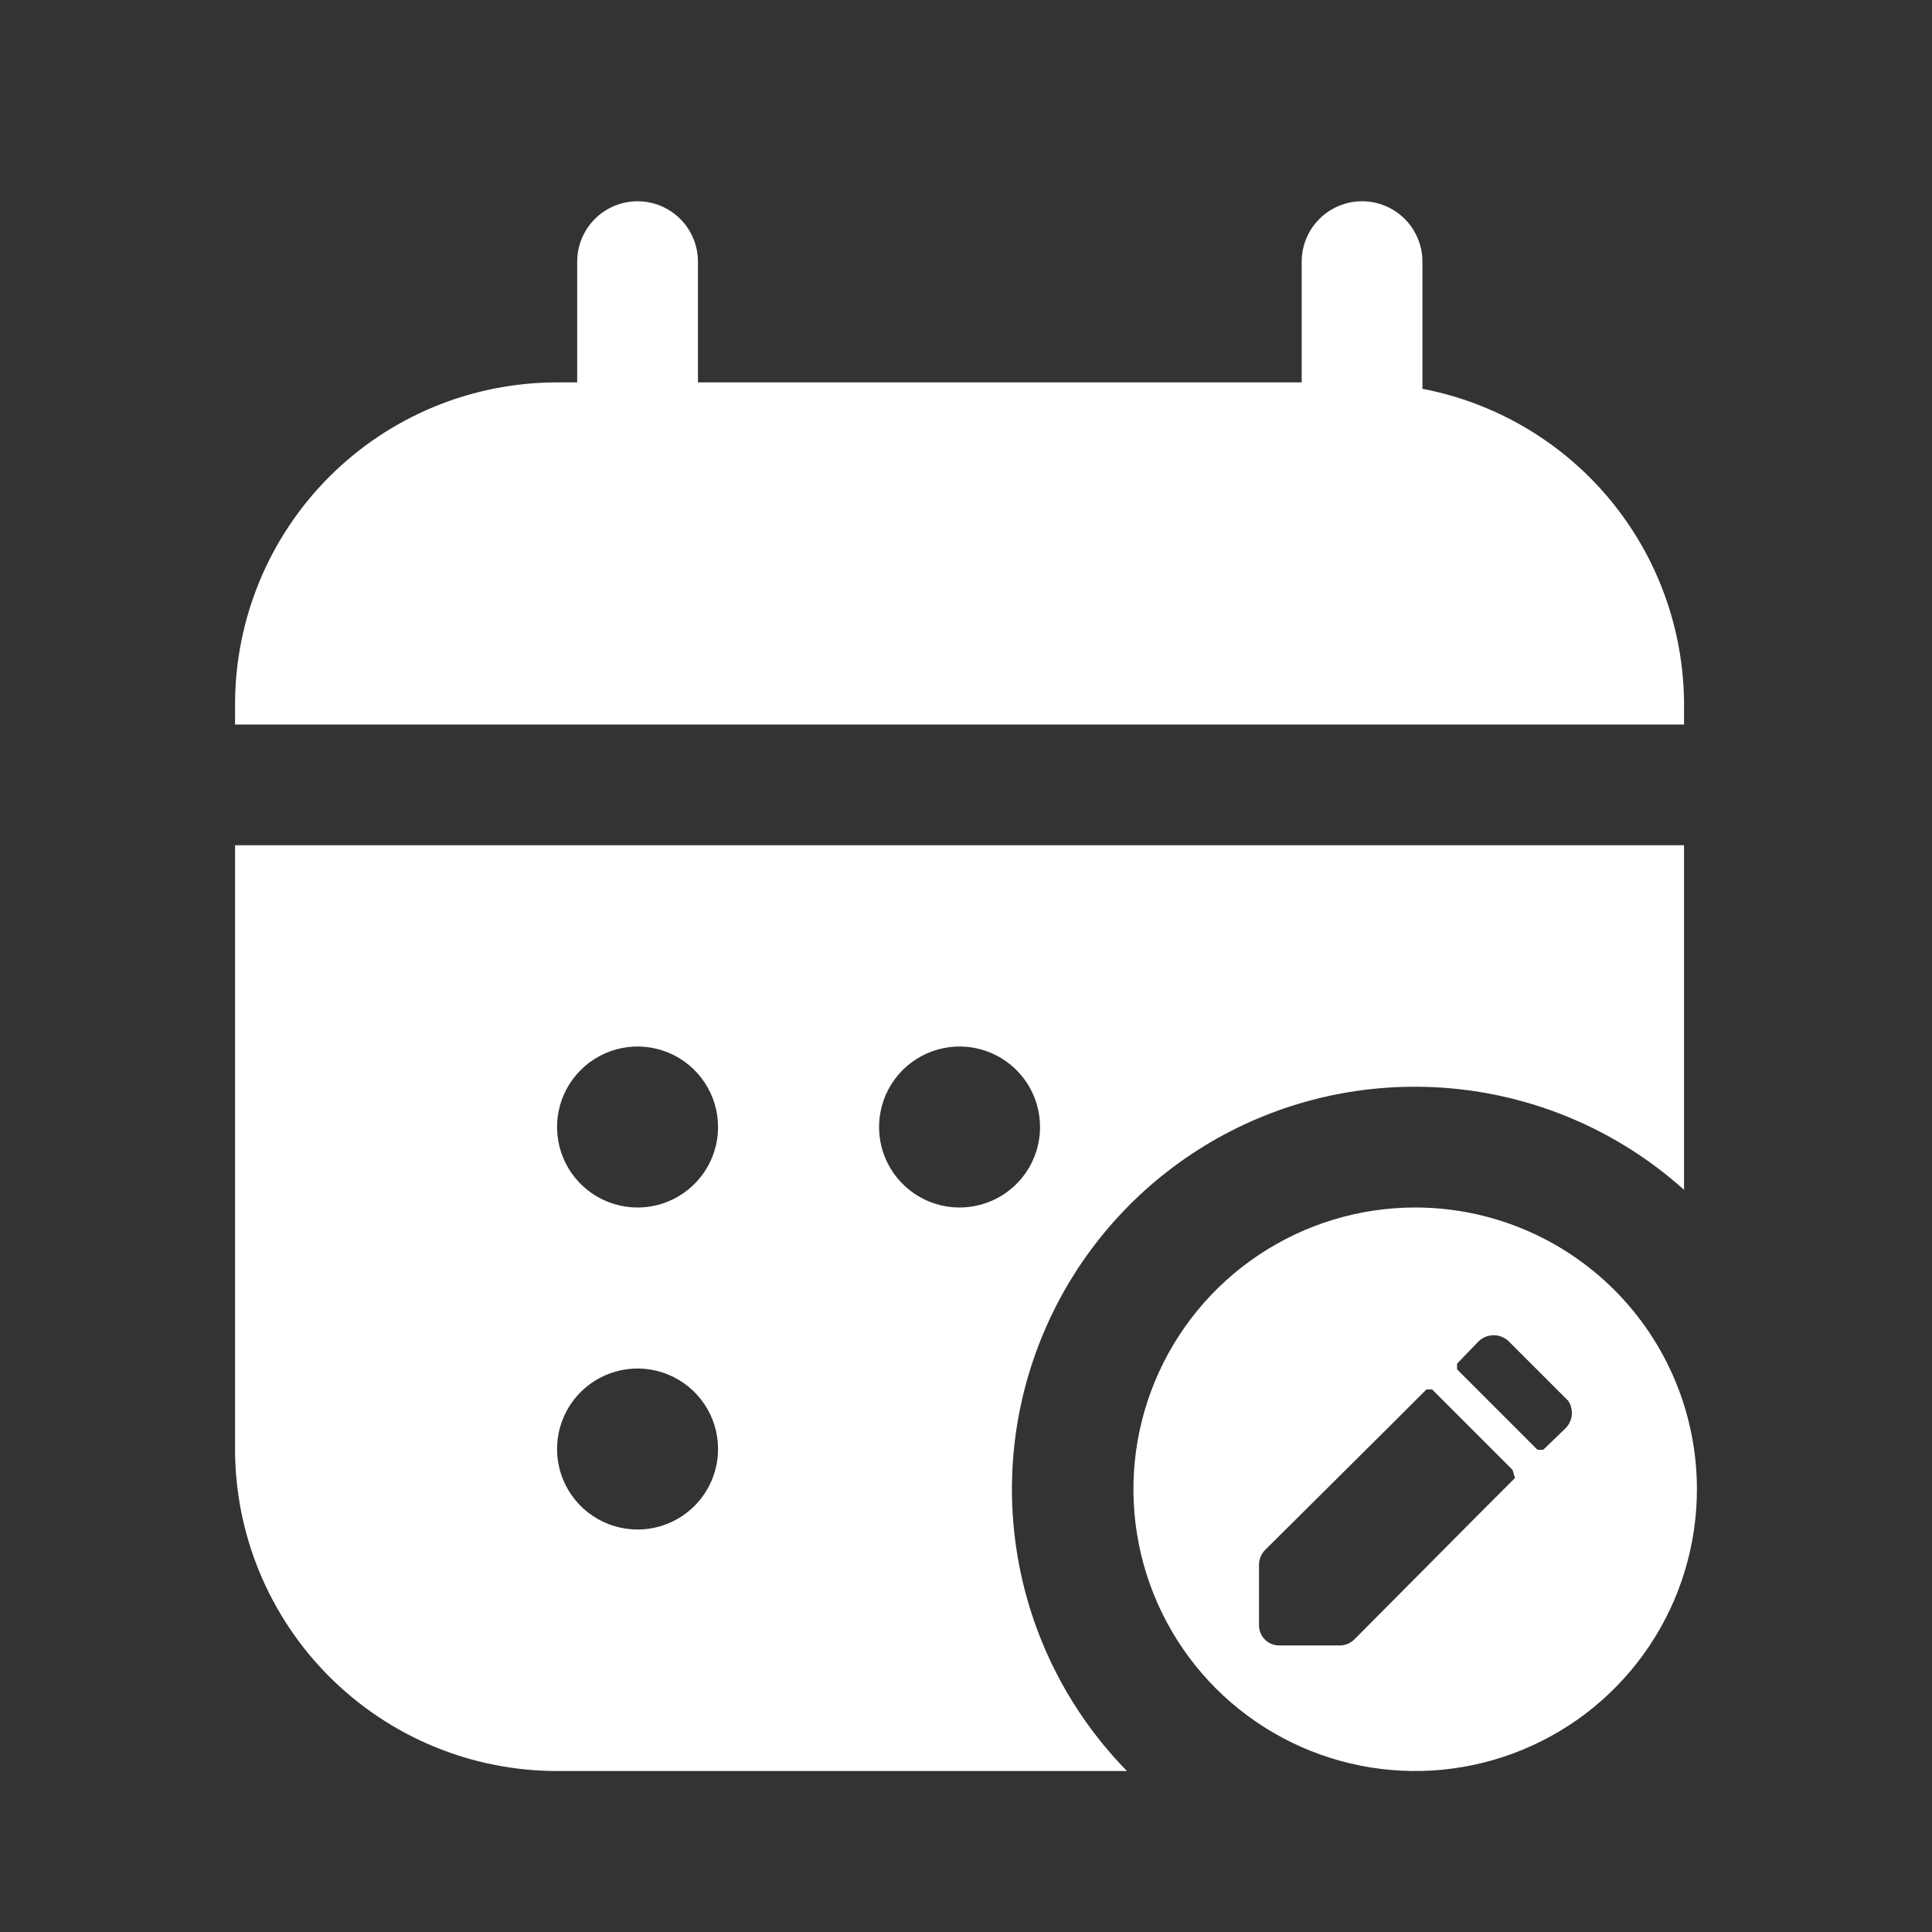
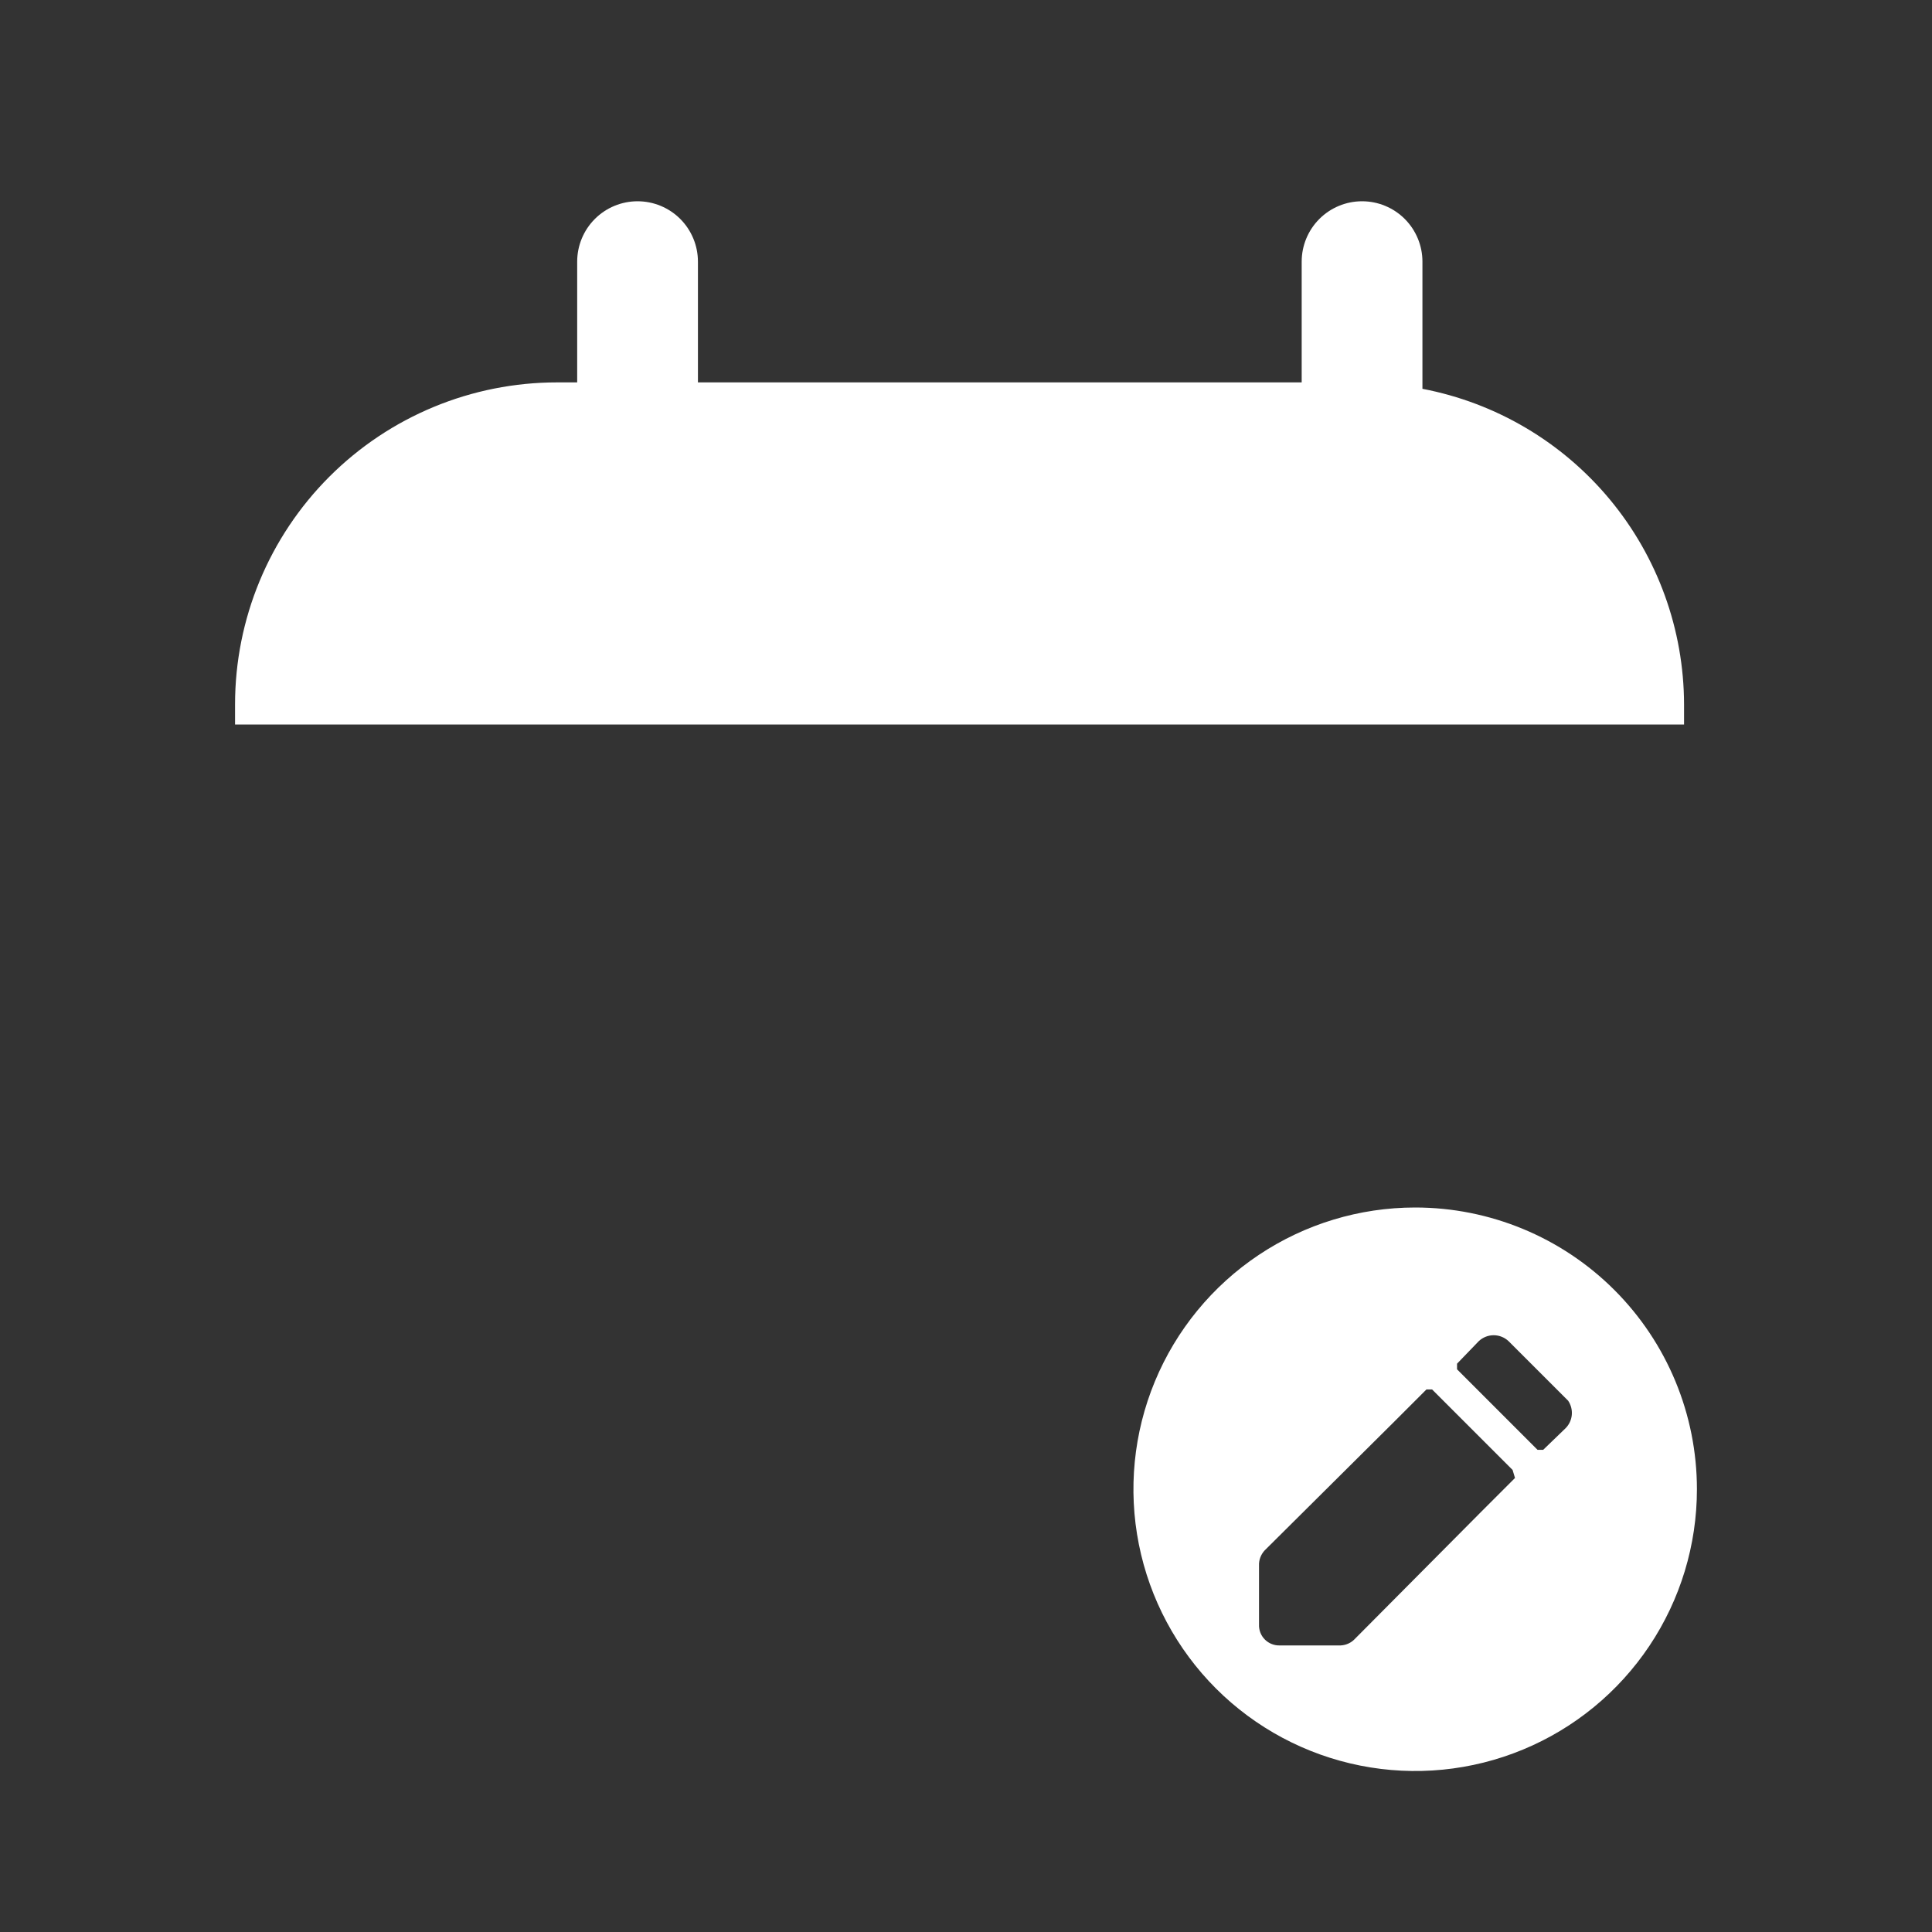
<svg xmlns="http://www.w3.org/2000/svg" width="80" height="80" viewBox="0 0 80 80" fill="none">
  <rect x="0" y="0" width="80" height="80" fill="#333333" stroke="none" />
  <path d="M69.733 29.167C69.726 26.07 68.641 23.071 66.664 20.687C64.687 18.303 61.942 16.681 58.9 16.1V10.834C58.9 10.171 58.636 9.535 58.168 9.066C57.699 8.597 57.063 8.334 56.4 8.334C55.737 8.334 55.101 8.597 54.632 9.066C54.163 9.535 53.9 10.171 53.9 10.834V15.834H28.9V10.834C28.9 10.171 28.636 9.535 28.168 9.066C27.699 8.597 27.063 8.334 26.4 8.334C25.737 8.334 25.101 8.597 24.632 9.066C24.163 9.535 23.9 10.171 23.9 10.834V15.834H23.066C19.53 15.834 16.139 17.238 13.638 19.739C11.138 22.239 9.733 25.631 9.733 29.167V30H69.733V29.167Z" fill="white" />
-   <path d="M58.6 45C62.71 45.001 66.675 46.521 69.733 49.267V35H9.733V60C9.733 63.537 11.138 66.928 13.638 69.428C16.139 71.929 19.53 73.334 23.066 73.334H46.666C44.367 70.988 42.812 68.015 42.197 64.788C41.582 61.562 41.934 58.225 43.209 55.198C44.484 52.17 46.625 49.587 49.363 47.773C52.102 45.959 55.315 44.994 58.6 45ZM26.4 63.334C25.74 63.334 25.096 63.138 24.548 62.772C24 62.406 23.572 61.885 23.32 61.276C23.068 60.667 23.002 59.997 23.13 59.35C23.259 58.703 23.576 58.109 24.043 57.643C24.509 57.177 25.103 56.86 25.749 56.731C26.396 56.602 27.066 56.668 27.675 56.921C28.284 57.173 28.805 57.6 29.171 58.148C29.538 58.697 29.733 59.341 29.733 60C29.733 60.884 29.382 61.732 28.757 62.357C28.132 62.982 27.284 63.334 26.4 63.334ZM26.4 50C25.74 50 25.096 49.805 24.548 49.439C24 49.072 23.572 48.552 23.32 47.943C23.068 47.334 23.002 46.663 23.13 46.017C23.259 45.37 23.576 44.776 24.043 44.31C24.509 43.844 25.103 43.526 25.749 43.398C26.396 43.269 27.066 43.335 27.675 43.587C28.284 43.84 28.805 44.267 29.171 44.815C29.538 45.363 29.733 46.008 29.733 46.667C29.733 47.551 29.382 48.399 28.757 49.024C28.132 49.649 27.284 50 26.4 50ZM39.733 50C39.074 50 38.429 49.805 37.881 49.439C37.333 49.072 36.906 48.552 36.653 47.943C36.401 47.334 36.335 46.663 36.464 46.017C36.592 45.37 36.91 44.776 37.376 44.31C37.842 43.844 38.436 43.526 39.083 43.398C39.729 43.269 40.4 43.335 41.009 43.587C41.618 43.84 42.138 44.267 42.505 44.815C42.871 45.363 43.066 46.008 43.066 46.667C43.066 47.551 42.715 48.399 42.09 49.024C41.465 49.649 40.617 50 39.733 50Z" fill="white" />
  <path d="M58.6 50C56.292 50 54.037 50.685 52.118 51.967C50.2 53.248 48.704 55.071 47.821 57.202C46.938 59.334 46.707 61.68 47.157 63.943C47.607 66.206 48.719 68.285 50.35 69.917C51.982 71.548 54.061 72.659 56.324 73.109C58.587 73.56 60.933 73.329 63.064 72.446C65.196 71.563 67.018 70.067 68.3 68.149C69.582 66.23 70.266 63.974 70.266 61.667C70.266 58.573 69.037 55.605 66.849 53.417C64.661 51.229 61.694 50 58.6 50ZM62.733 61.2L61.333 62.6L56.066 67.9C55.982 67.98 55.882 68.041 55.773 68.081C55.665 68.121 55.549 68.139 55.433 68.134H53C52.885 68.138 52.77 68.119 52.663 68.077C52.555 68.035 52.458 67.972 52.376 67.89C52.295 67.809 52.231 67.711 52.189 67.604C52.148 67.497 52.128 67.382 52.133 67.267V64.834C52.128 64.718 52.145 64.602 52.186 64.493C52.226 64.385 52.287 64.285 52.366 64.2L57.666 58.934L59.066 57.534H59.3L62.633 60.867L62.733 61.2ZM64.833 59.134L63.9 60.034H63.666L60.333 56.7V56.467L61.233 55.534C61.4 55.377 61.621 55.289 61.85 55.289C62.079 55.289 62.299 55.377 62.466 55.534L64.933 58C65.049 58.172 65.103 58.378 65.085 58.585C65.067 58.791 64.978 58.985 64.833 59.134Z" fill="white" />
</svg>